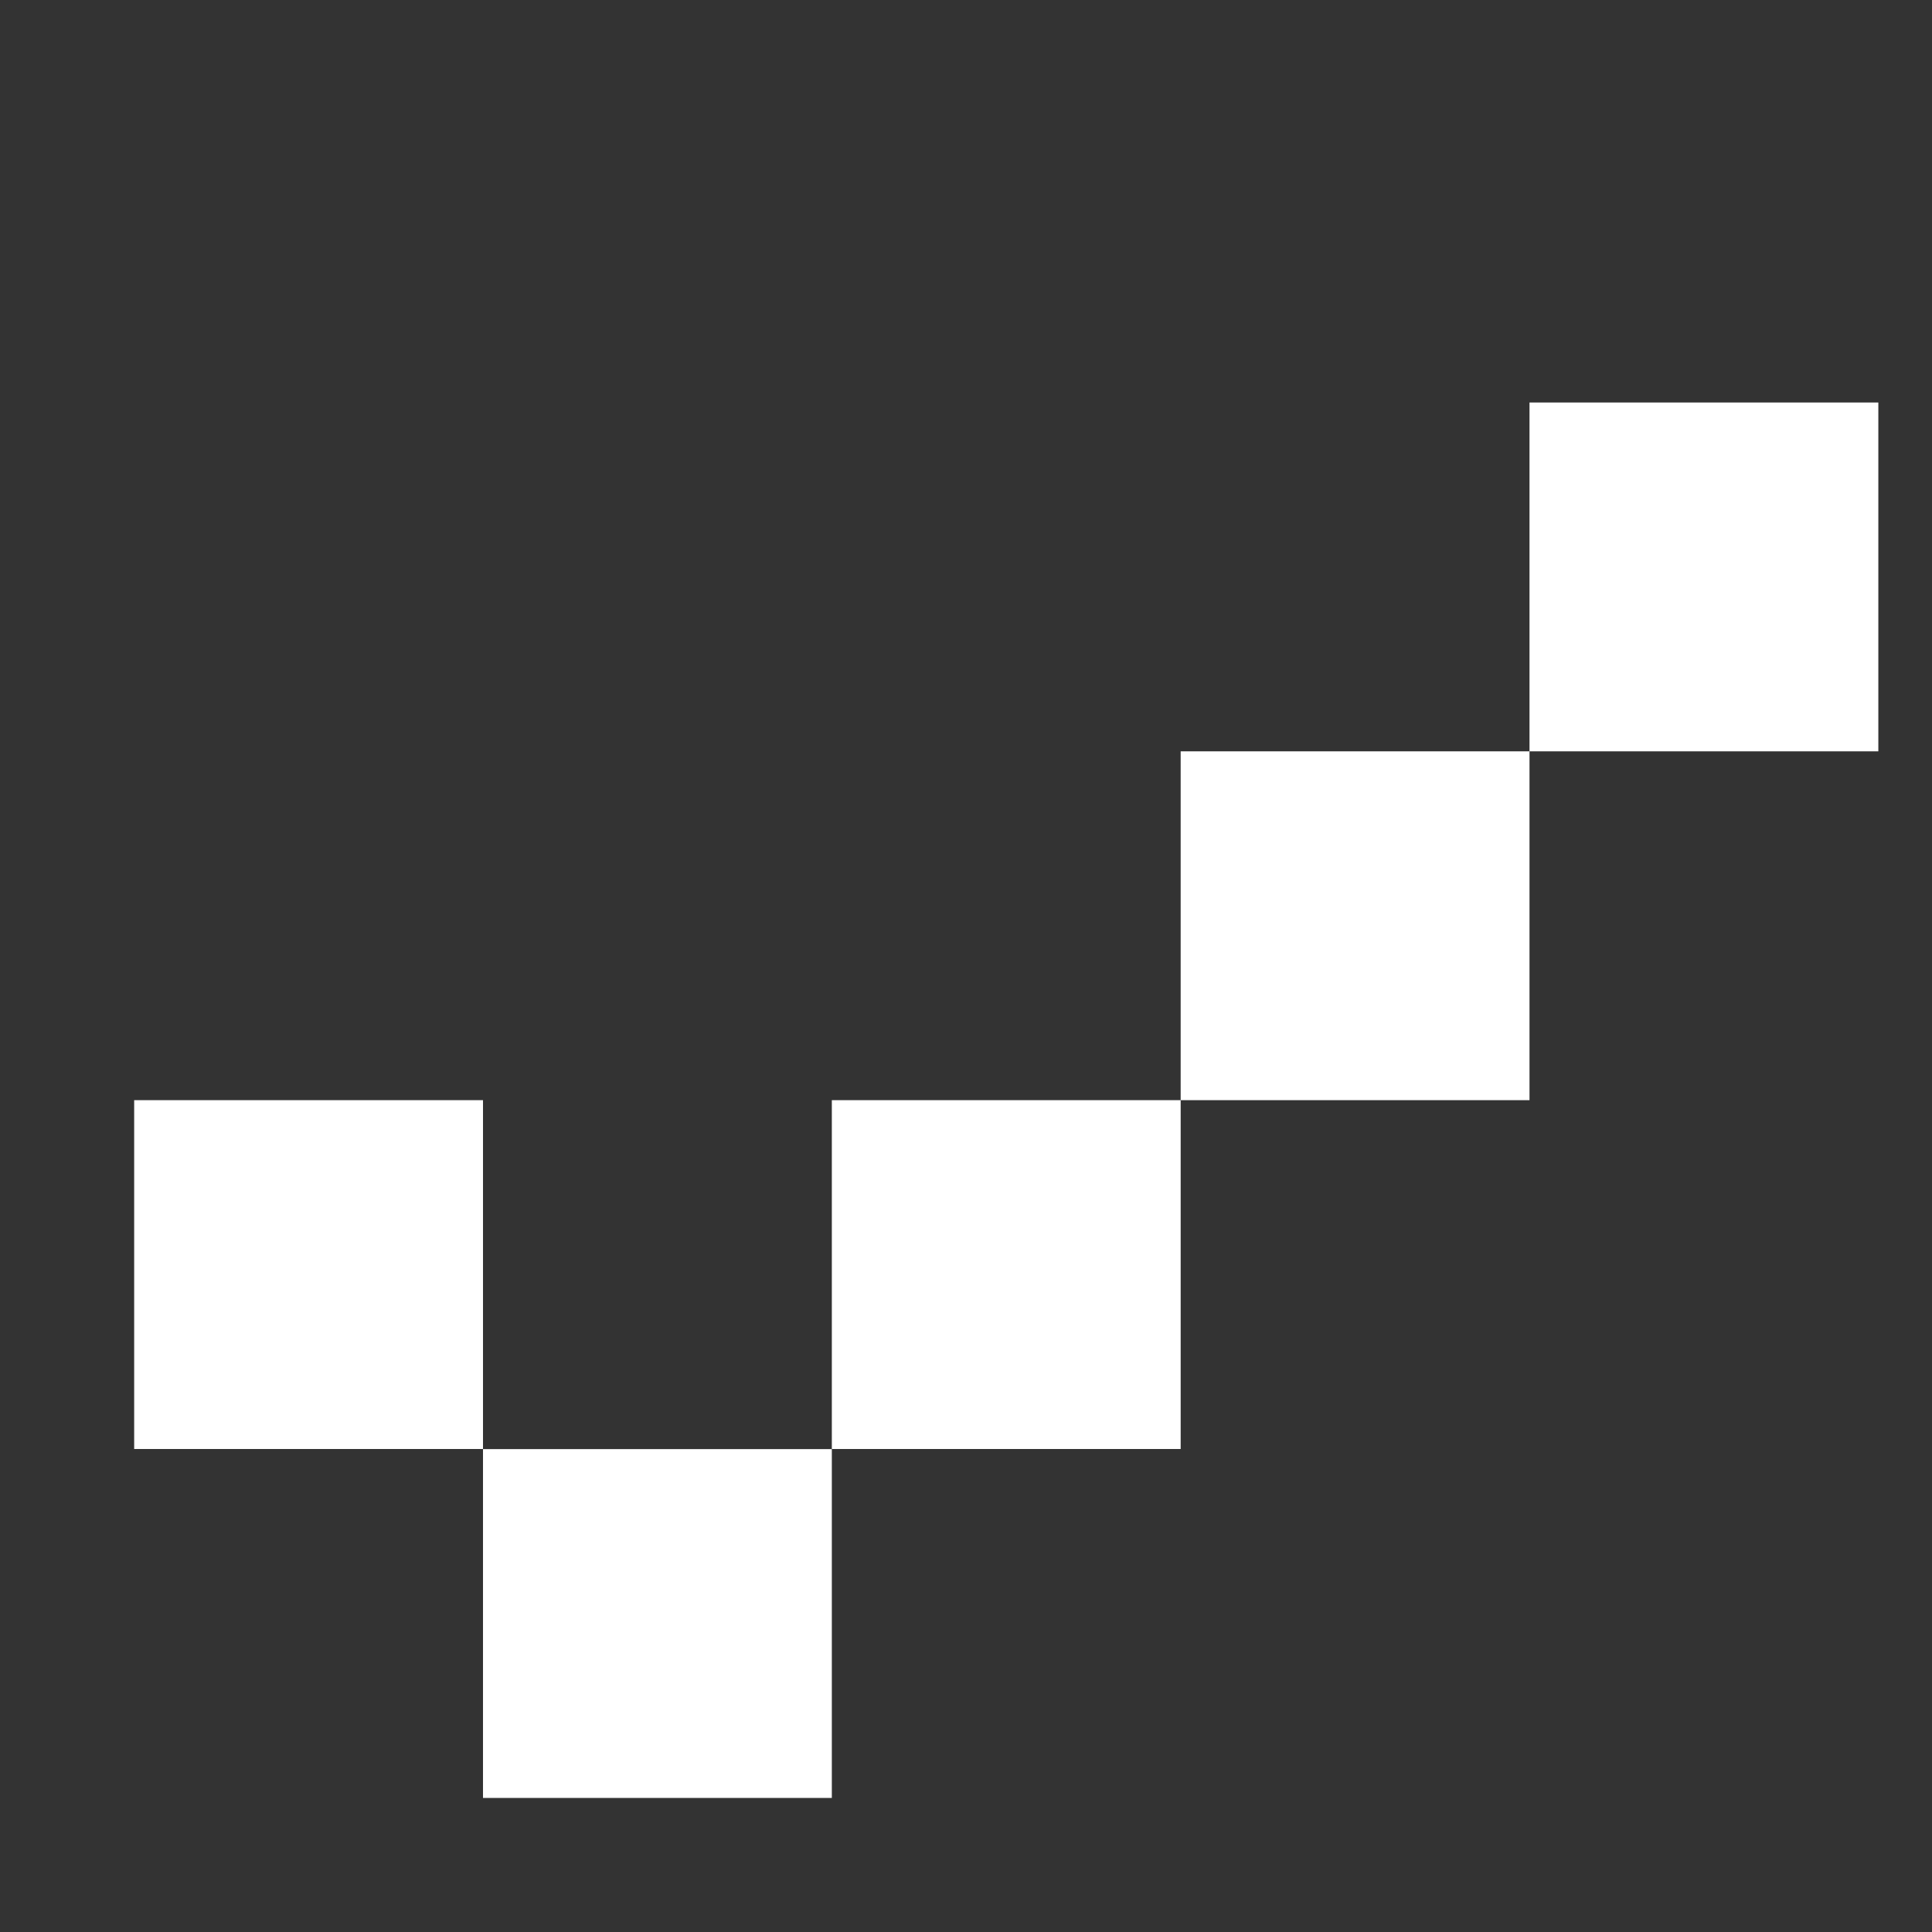
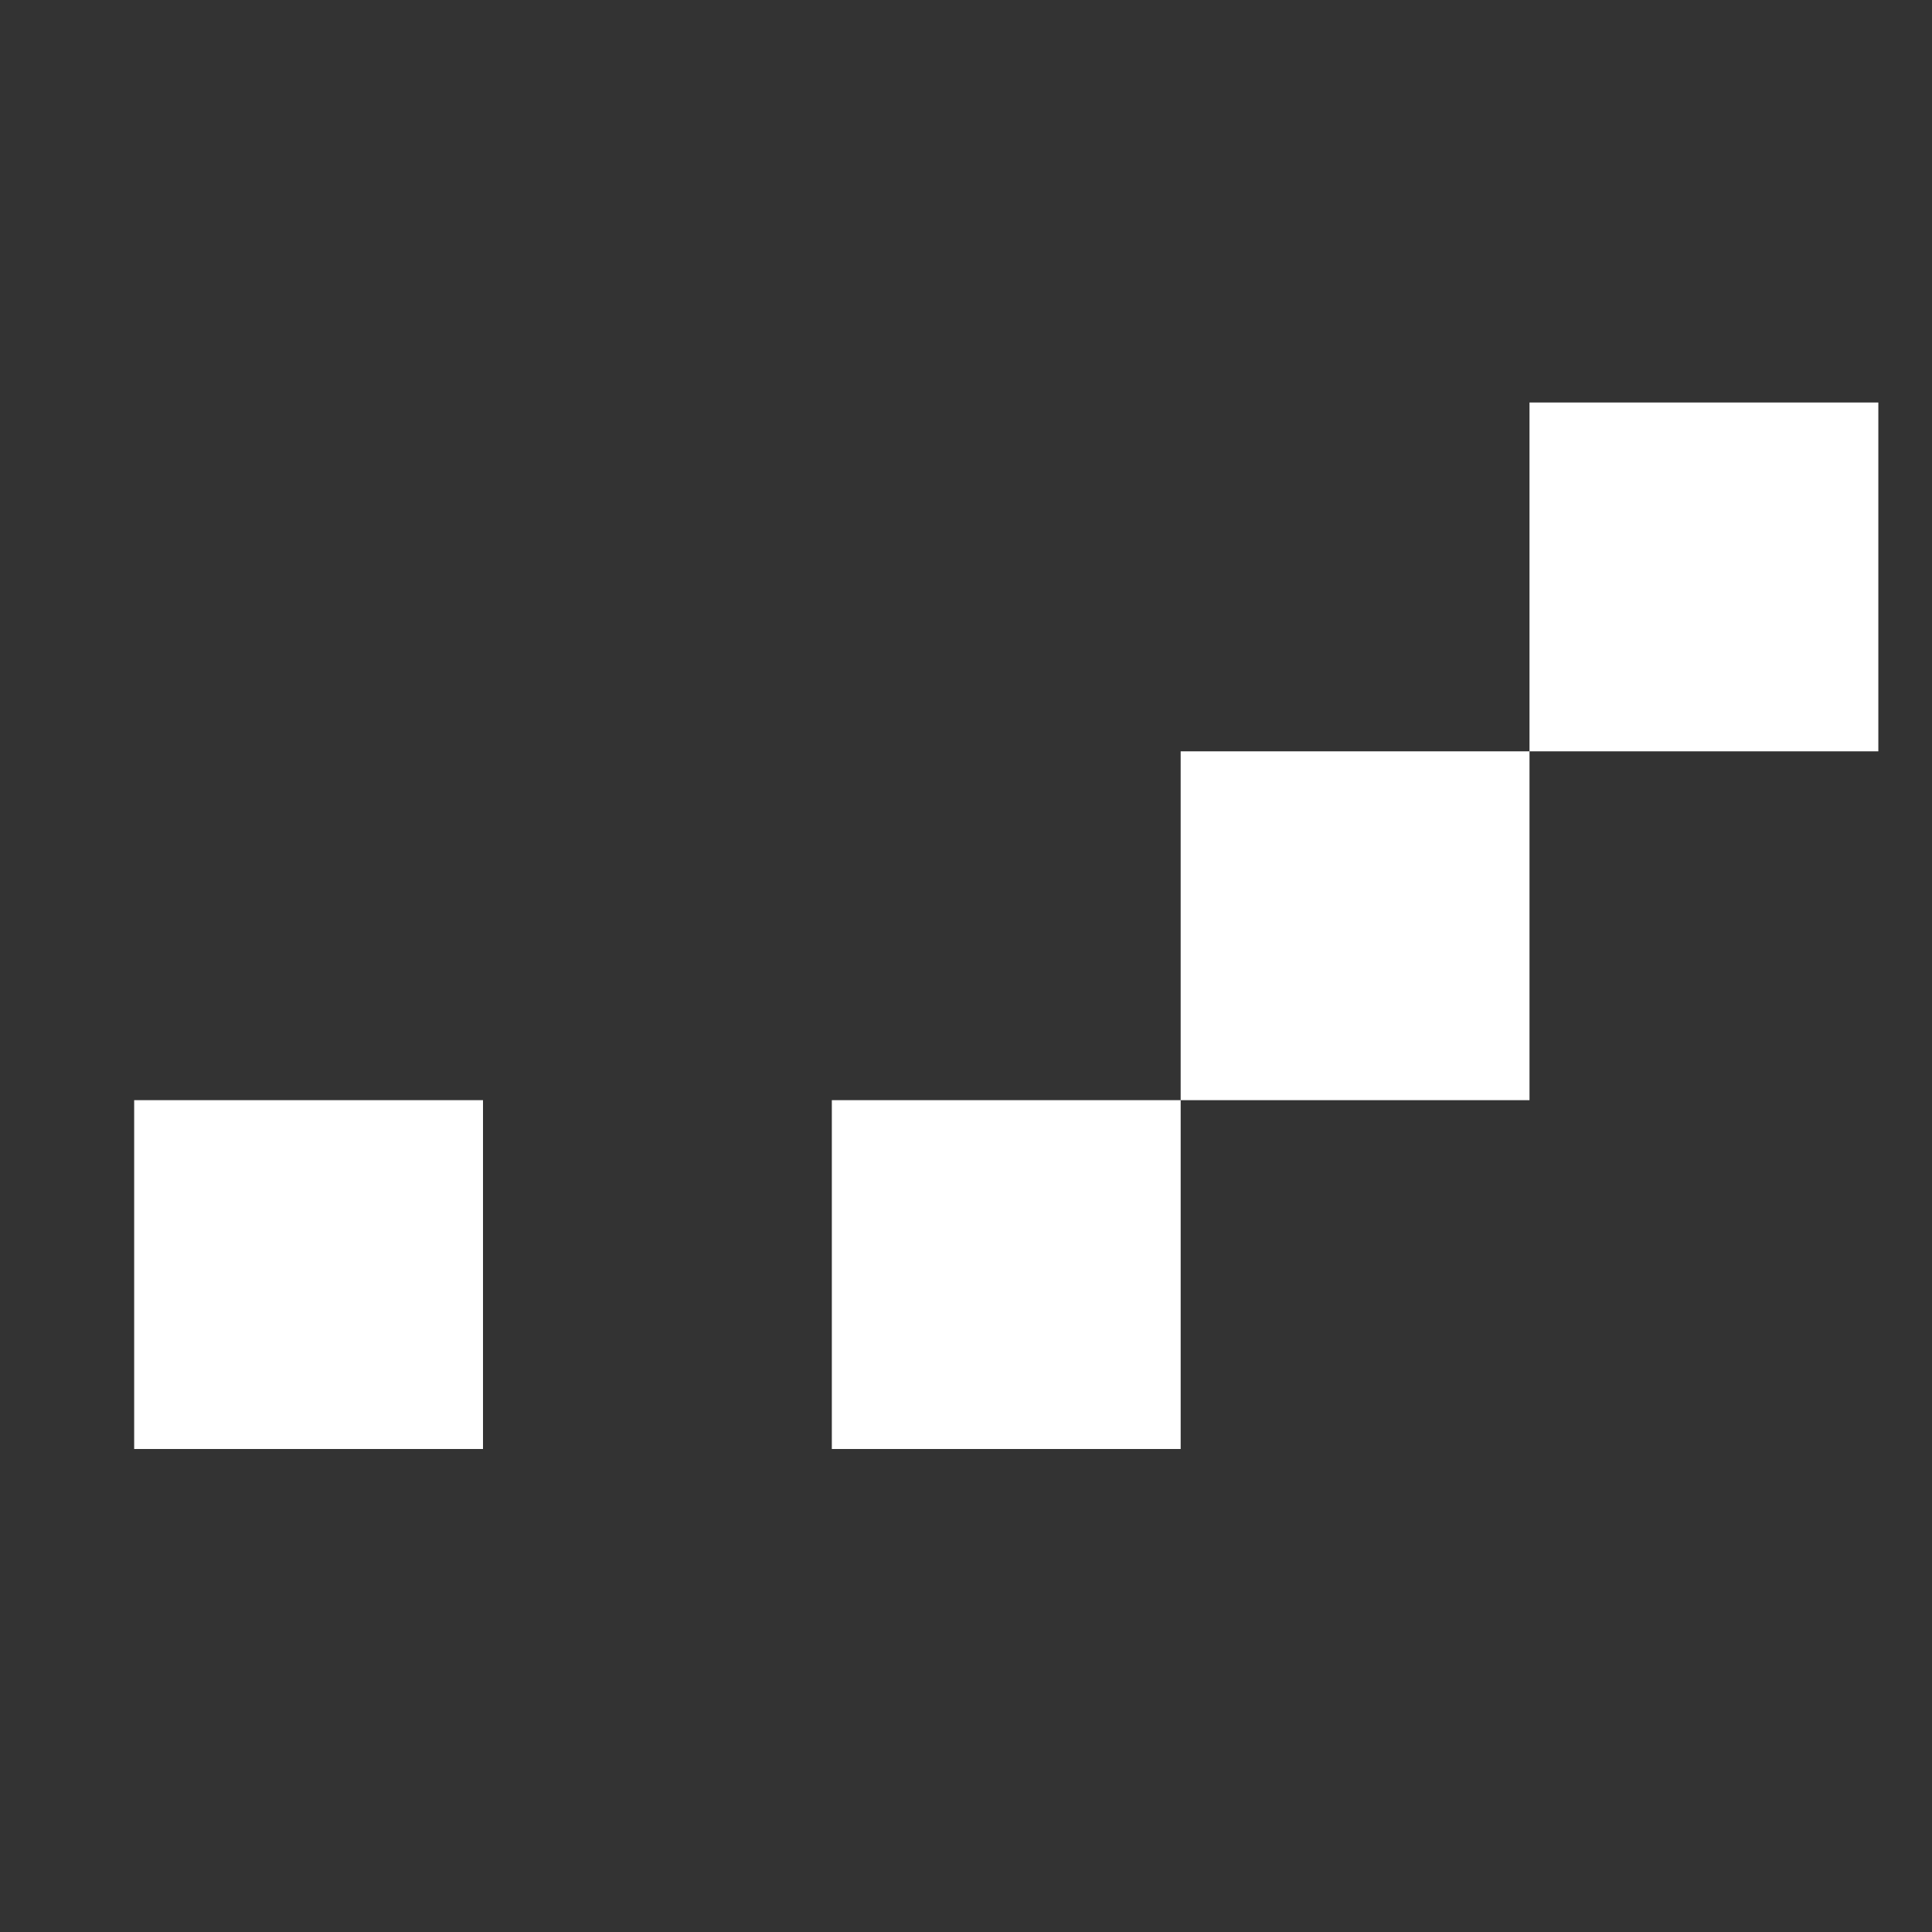
<svg xmlns="http://www.w3.org/2000/svg" width="18" height="18" viewBox="0 0 18 18" fill="none">
  <rect x="0" y="0" width="18" height="18" fill="#333333" stroke="none" />
  <rect x="1.25" y="10.25" width="3.25" height="3.25" fill="white" />
-   <rect x="4.5" y="13.501" width="3.25" height="3.25" fill="white" />
  <rect x="7.75" y="10.25" width="3.25" height="3.25" fill="white" />
  <rect x="11" y="7" width="3.25" height="3.25" fill="white" />
  <rect x="14.25" y="3.75" width="3.25" height="3.25" fill="white" />
</svg>